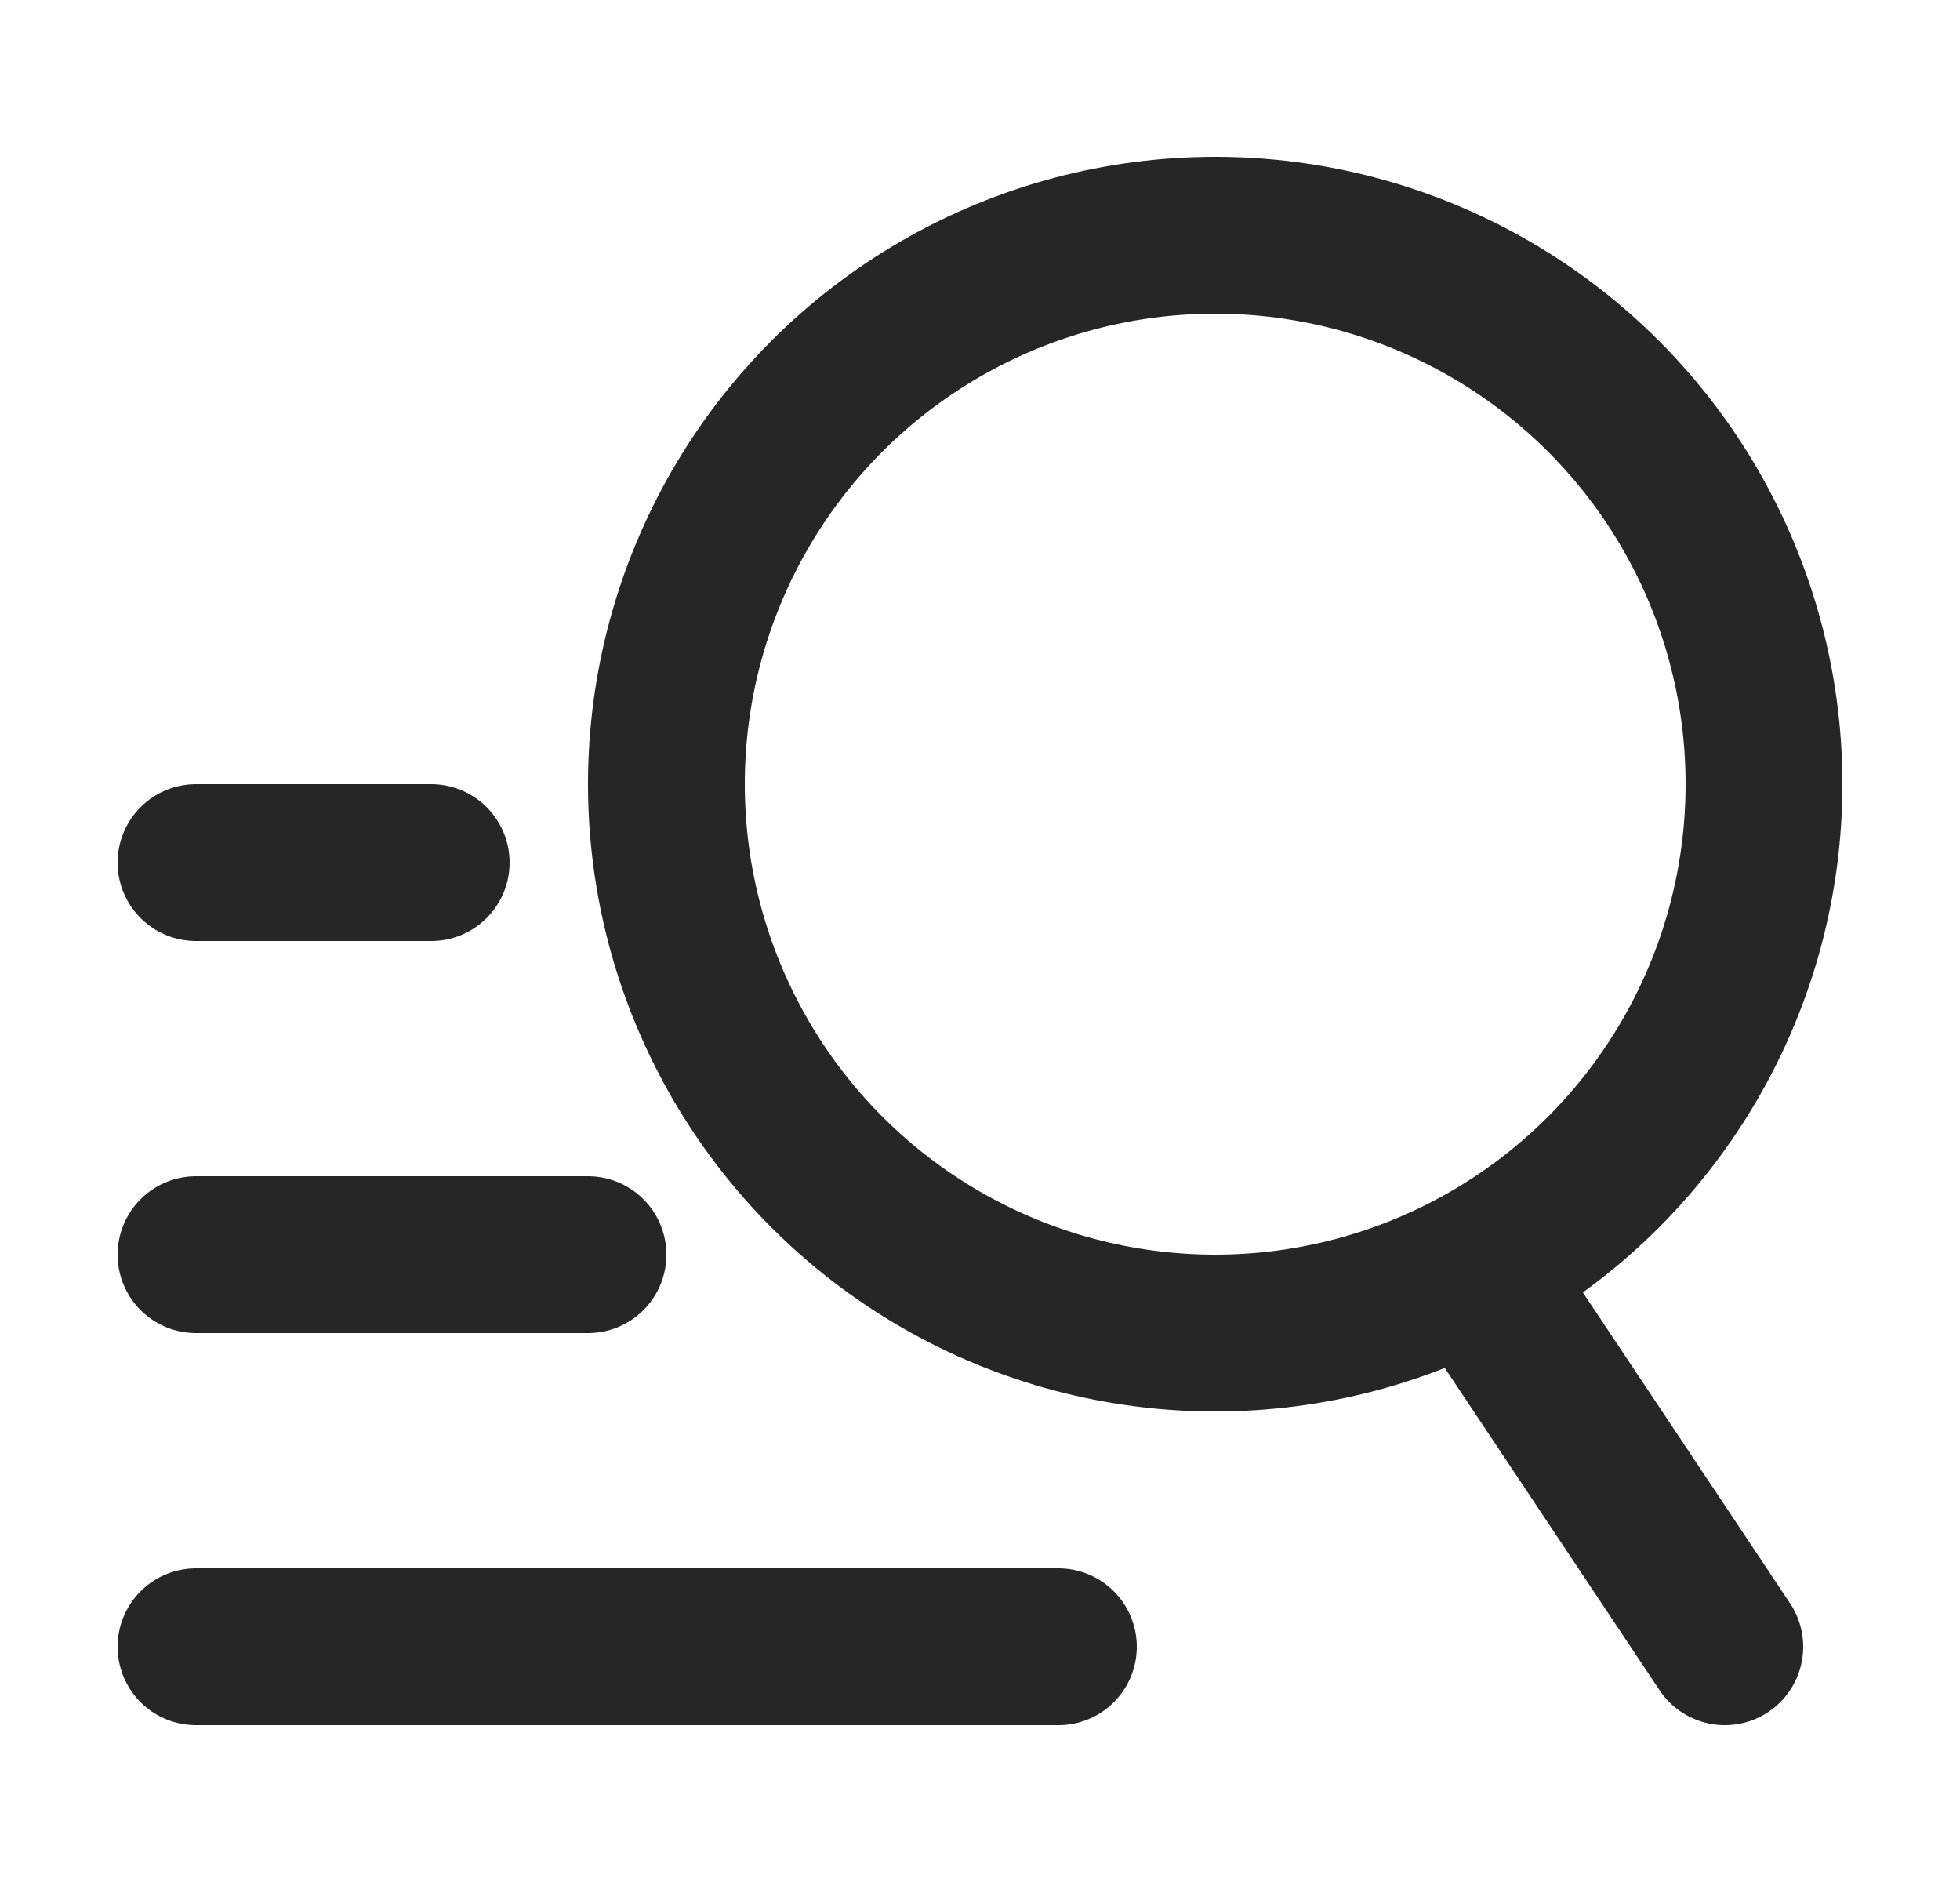
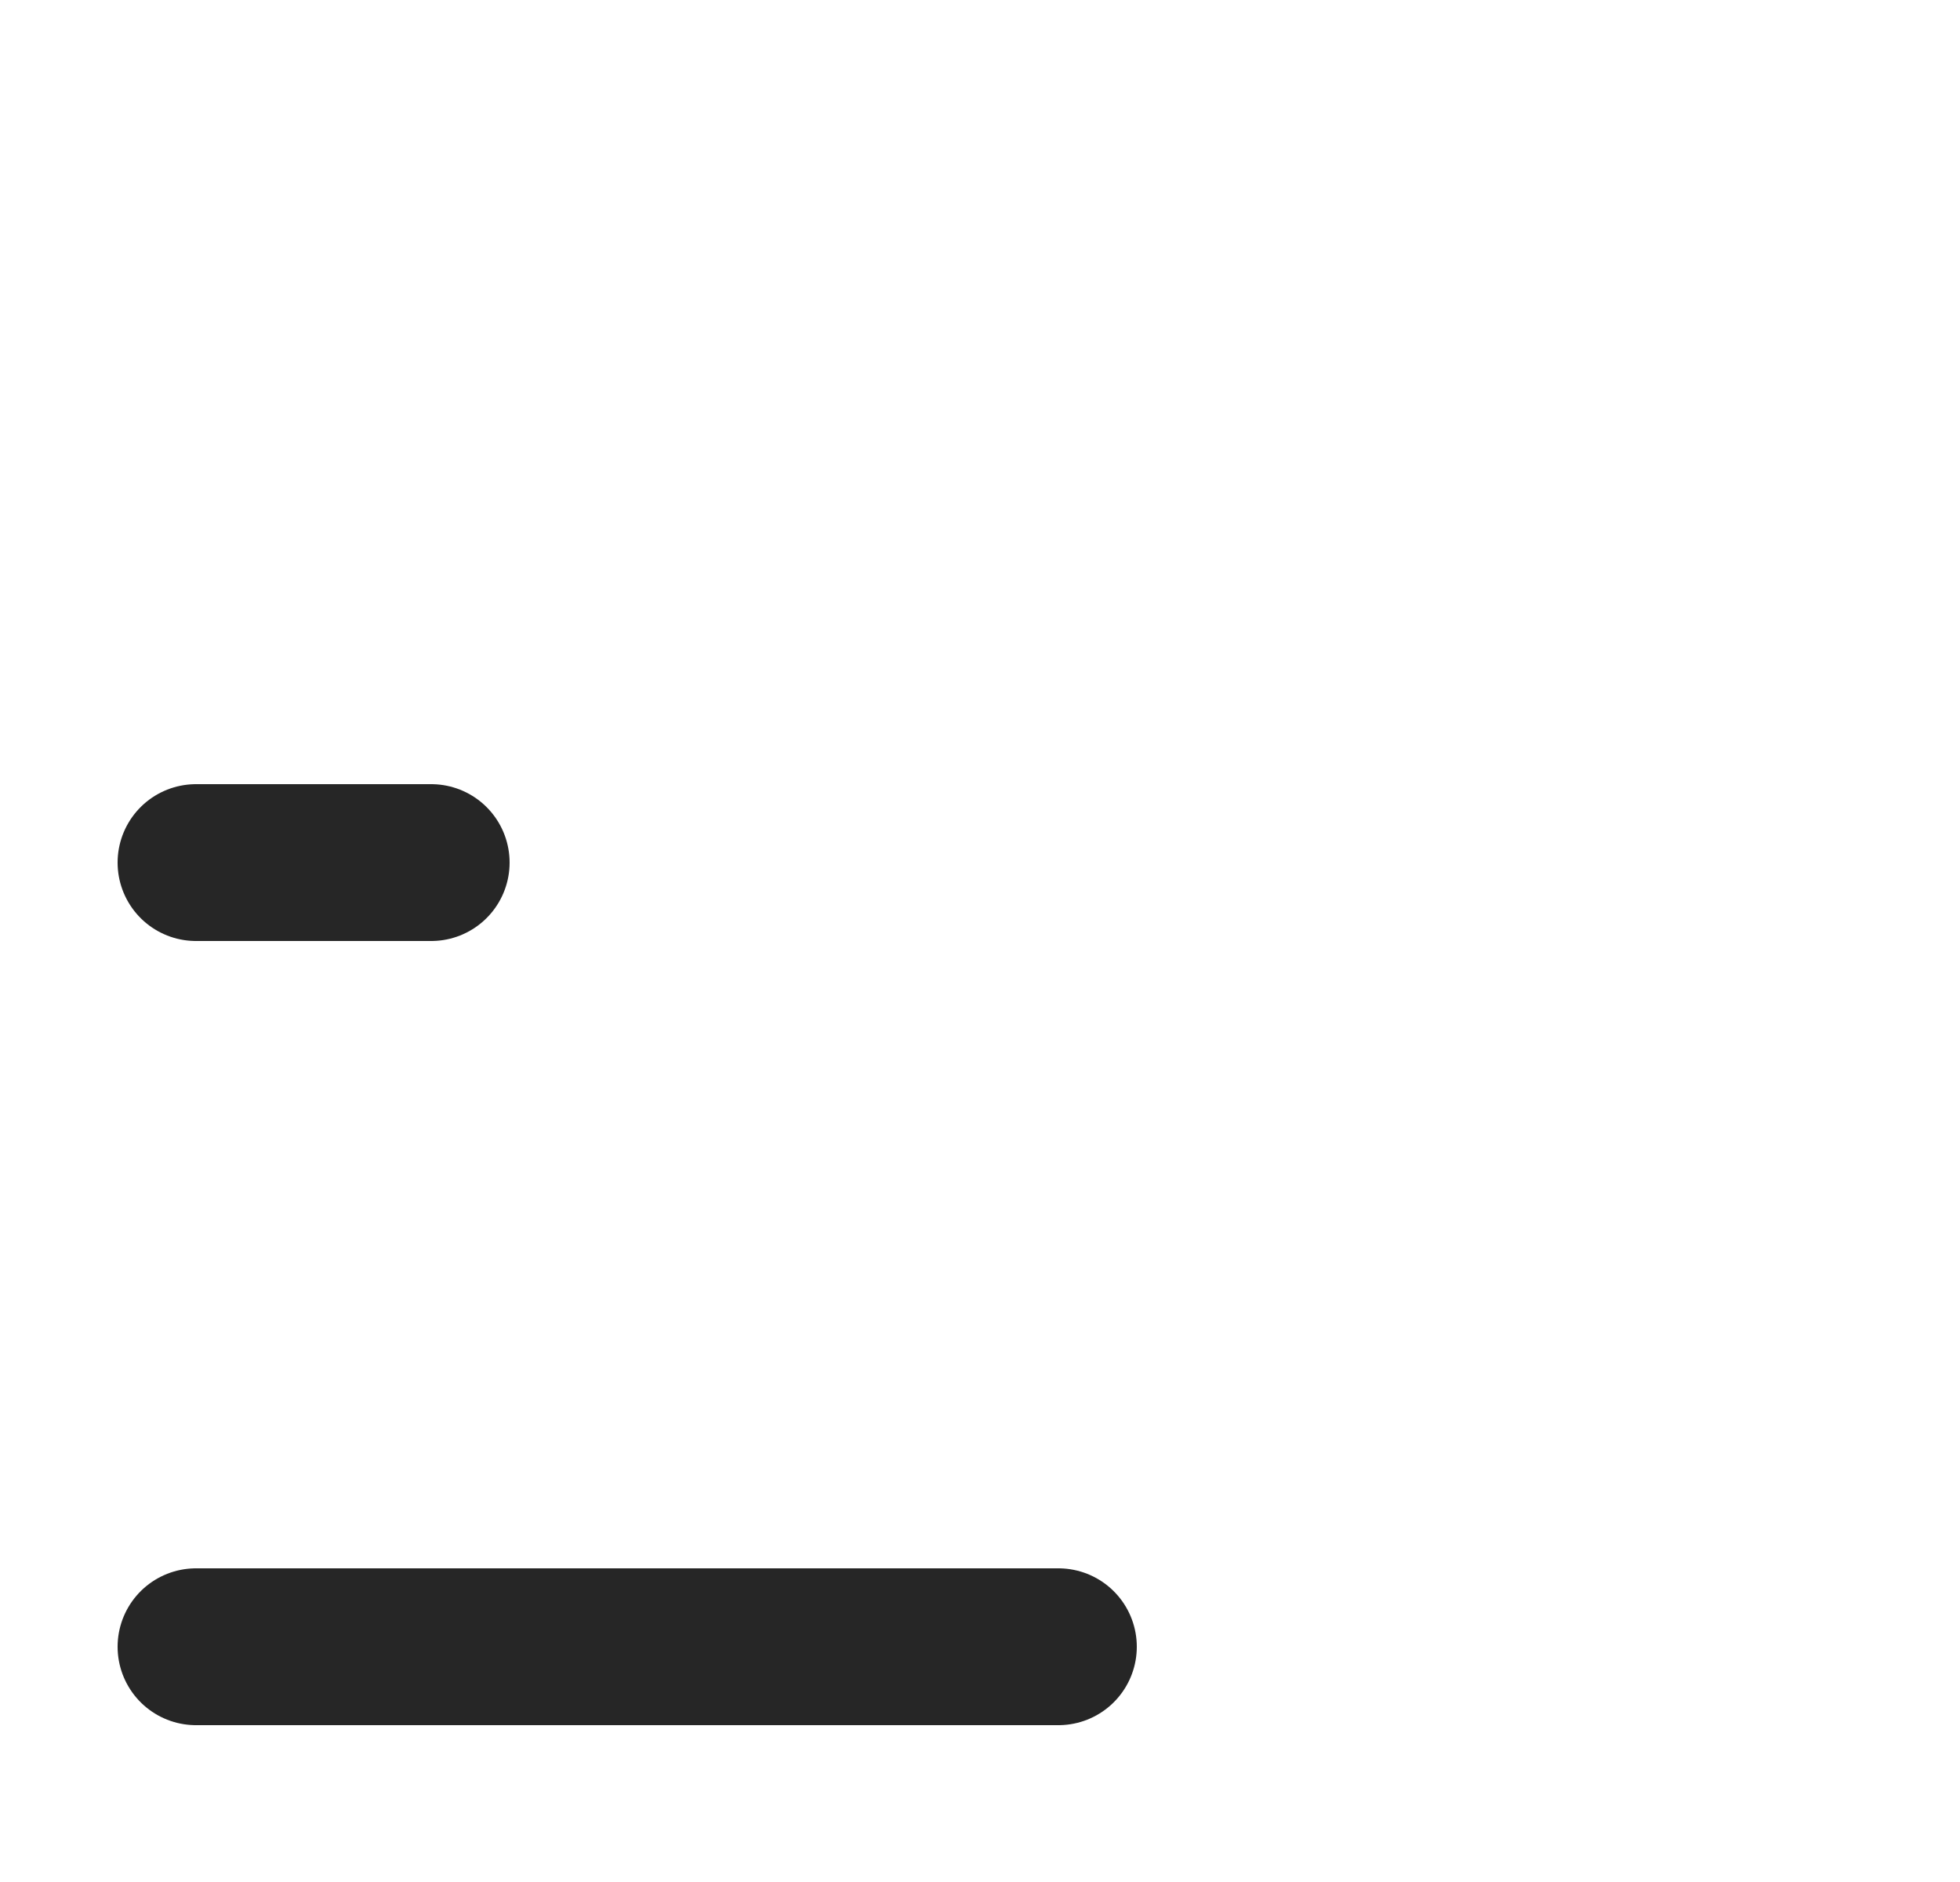
<svg xmlns="http://www.w3.org/2000/svg" width="25" height="24" viewBox="0 0 25 24" fill="none">
  <g id="icon/tabBar/search">
    <g id="icon_search">
-       <path id="Vector 4387" d="M19 16.5L22 21" stroke="#262626" stroke-width="2" stroke-linecap="round" />
-       <path id="Vector 4385" d="M2.5 16H7.5" stroke="#262626" stroke-width="2" stroke-linecap="round" />
      <path id="Vector 4386" d="M2.5 21H13.5" stroke="#262626" stroke-width="2" stroke-linecap="round" />
      <path id="Vector 4388" d="M2.5 11H5.5" stroke="#262626" stroke-width="2" stroke-linecap="round" />
-       <circle id="Ellipse 1578" cx="15.5" cy="10" r="7" stroke="#262626" stroke-width="2" />
    </g>
  </g>
</svg>